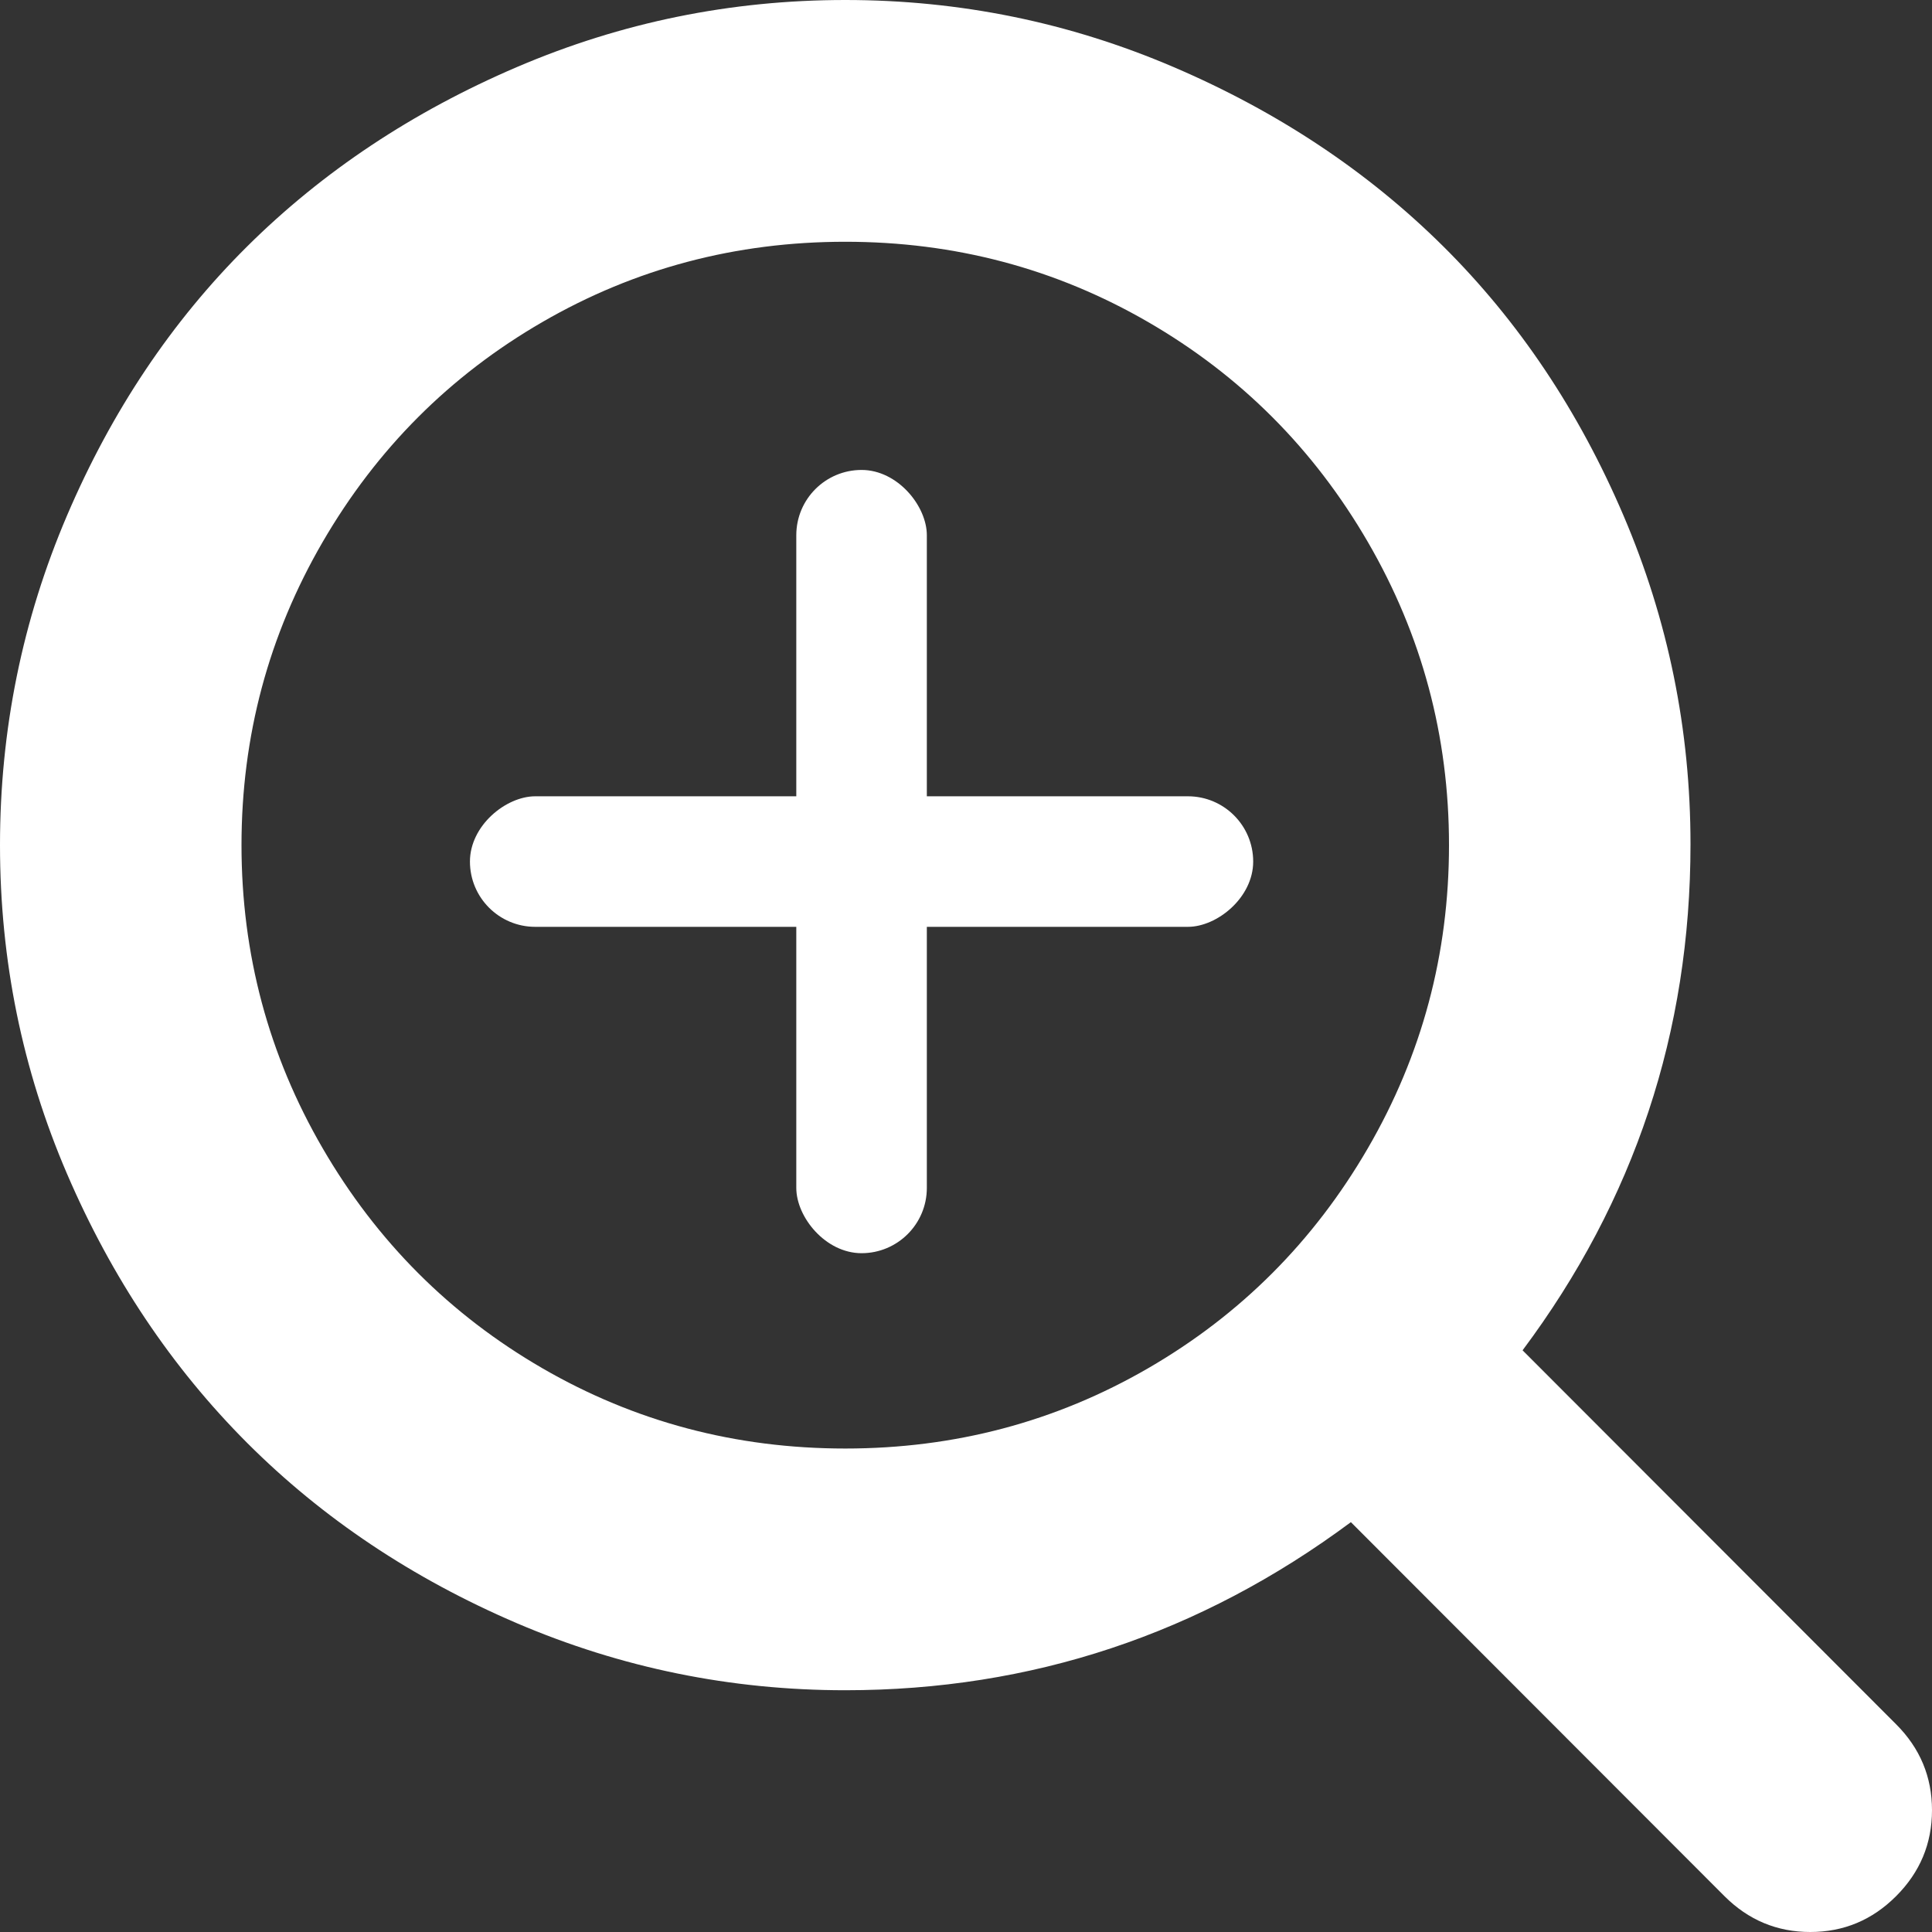
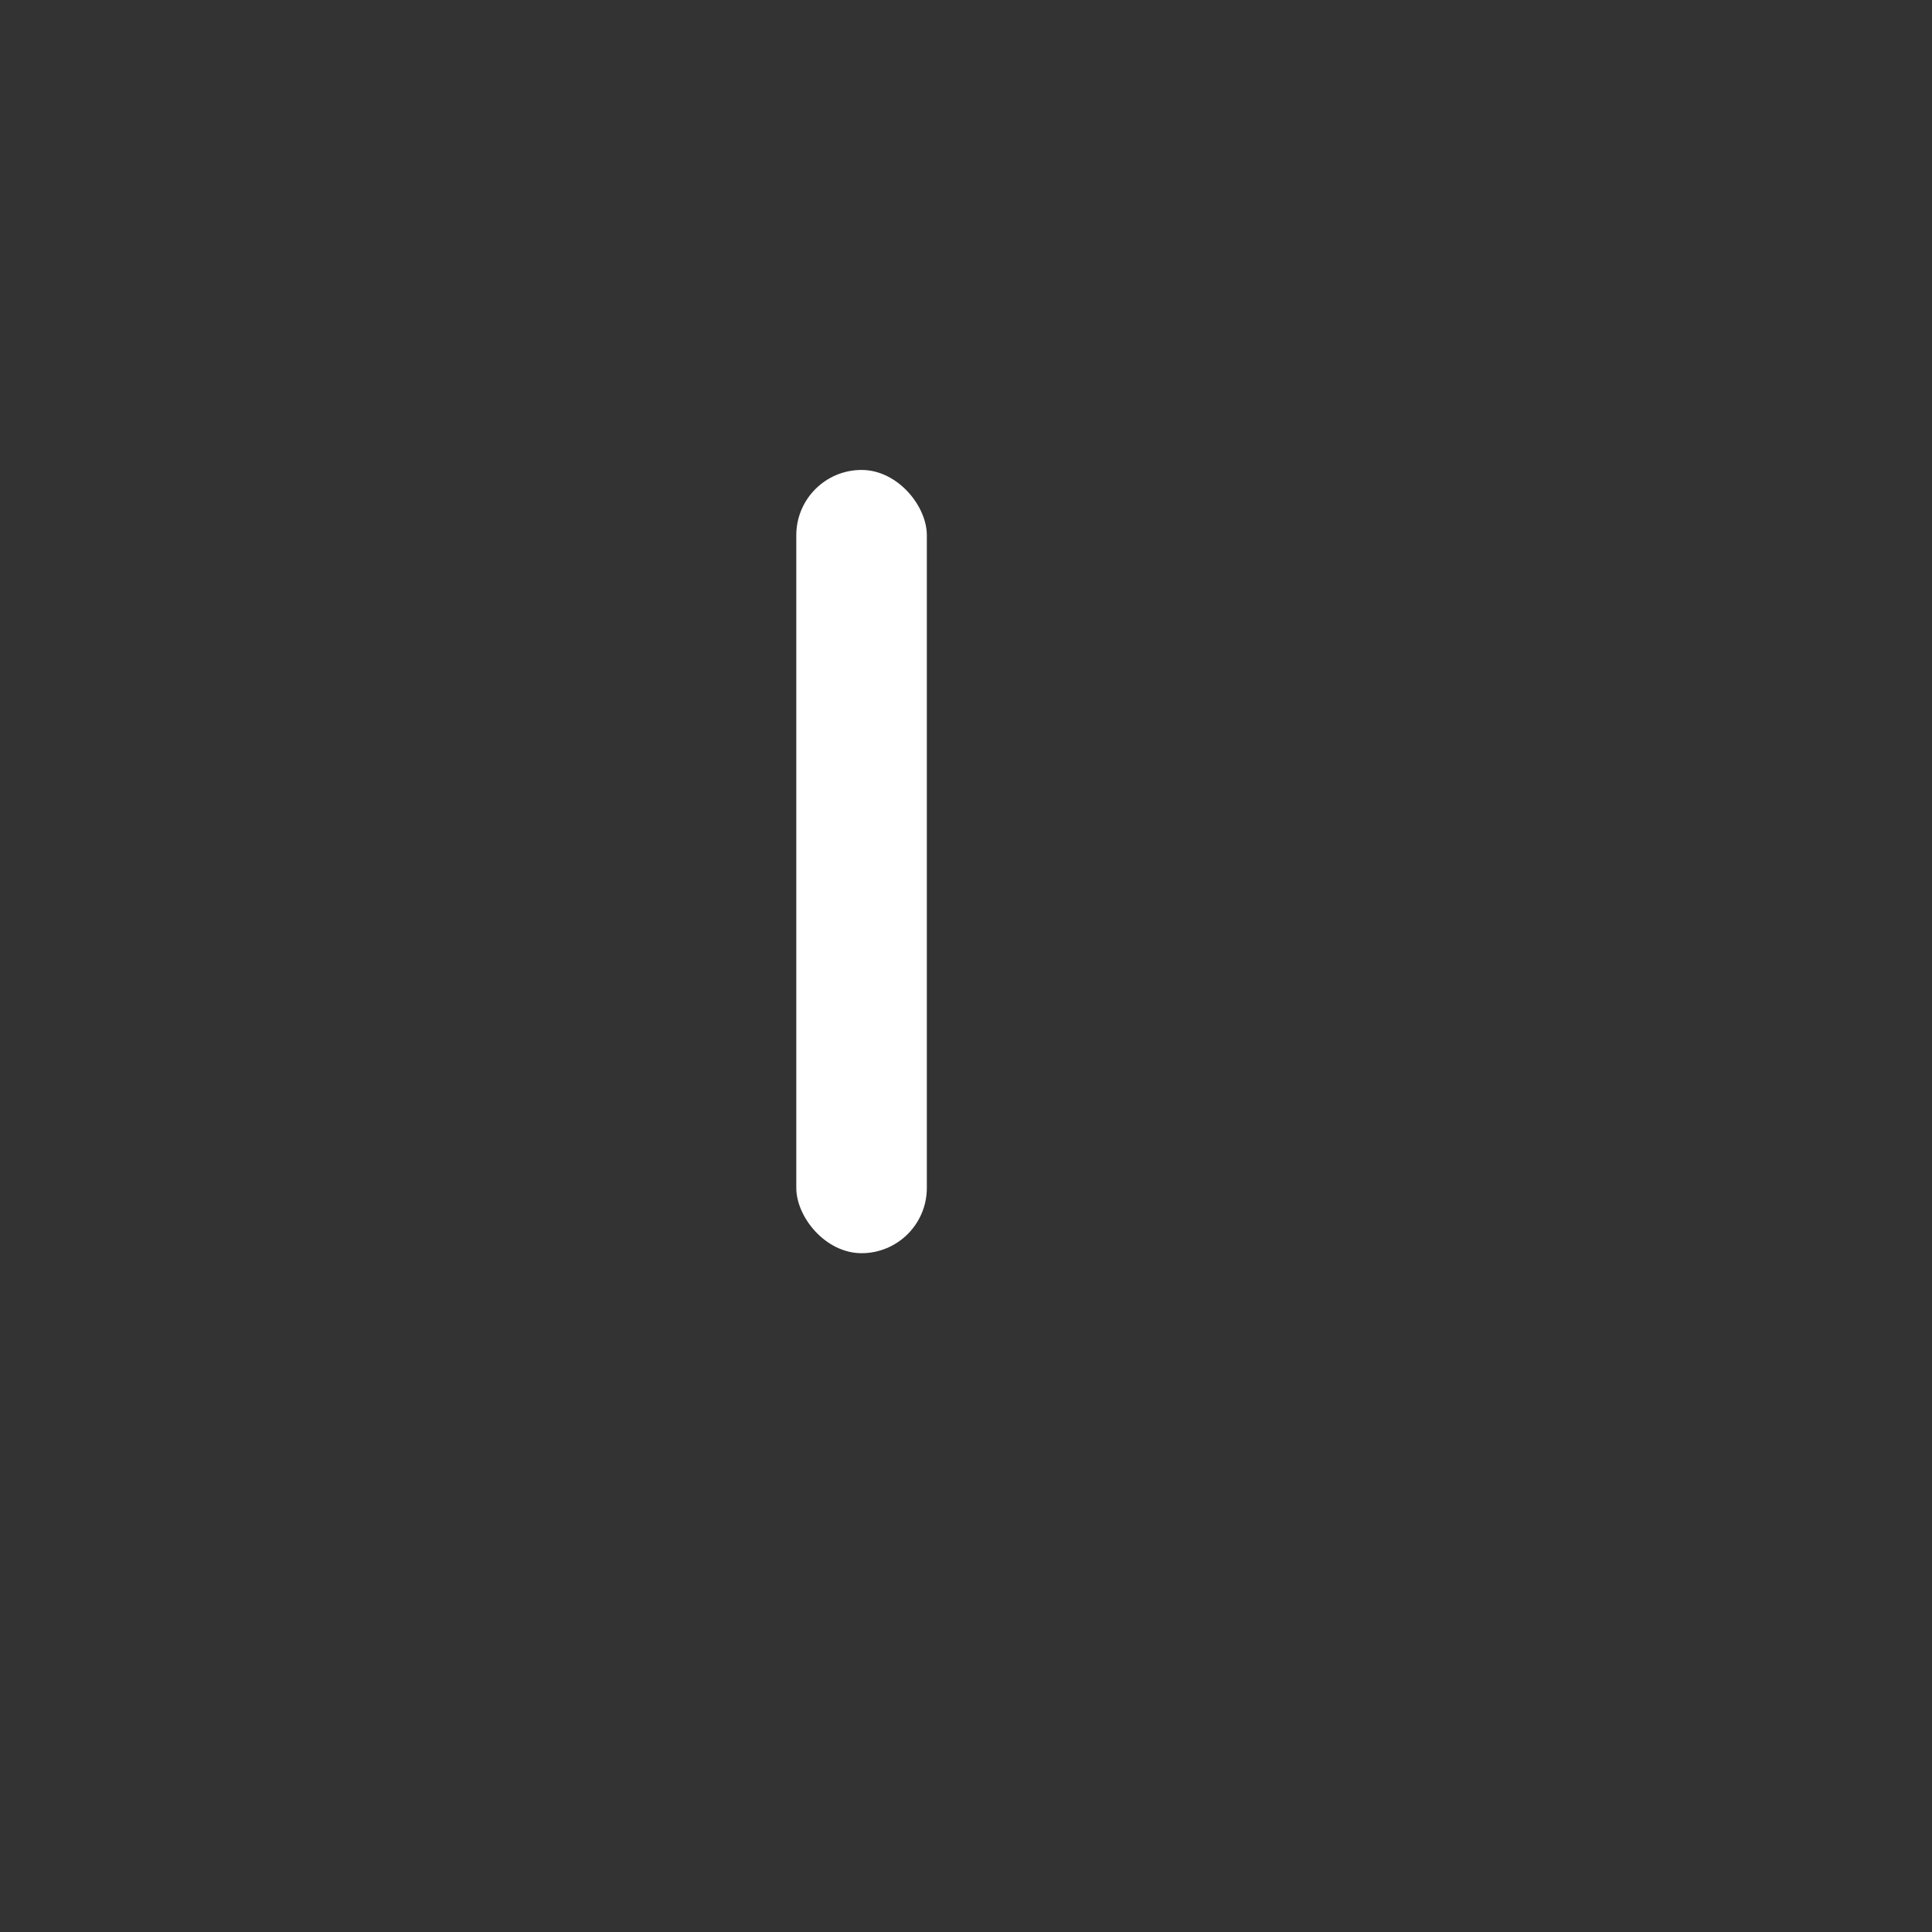
<svg xmlns="http://www.w3.org/2000/svg" width="37" height="37" viewBox="0 0 37 37" fill="none">
  <rect x="0" y="0" width="37" height="37" fill="#333333" stroke="none" />
-   <path d="M36.313 36.313C35.856 36.771 35.308 37 34.669 37C34.031 37 33.483 36.771 33.025 36.313L25.871 29.151C22.98 31.297 19.753 32.37 16.188 32.37C13.995 32.37 11.9 31.942 9.9 31.087C7.901 30.23 6.179 29.079 4.733 27.633C3.288 26.186 2.138 24.468 1.283 22.479C0.428 20.489 0 18.392 0 16.185C0 13.979 0.428 11.875 1.283 9.874C2.138 7.873 3.288 6.155 4.733 4.72C6.179 3.285 7.901 2.14 9.9 1.284C11.9 0.428 13.995 0 16.188 0C18.38 0 20.475 0.428 22.475 1.284C24.474 2.14 26.196 3.285 27.642 4.72C29.087 6.155 30.237 7.873 31.092 9.874C31.947 11.875 32.375 13.973 32.375 16.167C32.375 19.76 31.303 22.991 29.159 25.86L36.313 33.022C36.771 33.48 37 34.028 37 34.667C37 35.306 36.771 35.855 36.313 36.313ZM16.188 4.63C14.092 4.63 12.159 5.142 10.388 6.167C8.618 7.191 7.215 8.596 6.179 10.38C5.143 12.165 4.625 14.1 4.625 16.185C4.625 18.271 5.143 20.206 6.179 21.99C7.215 23.774 8.618 25.179 10.388 26.204C12.159 27.229 14.092 27.741 16.188 27.741C18.283 27.741 20.216 27.229 21.987 26.204C23.757 25.179 25.16 23.774 26.196 21.99C27.232 20.206 27.75 18.271 27.75 16.185C27.75 14.1 27.232 12.165 26.196 10.38C25.16 8.596 23.757 7.191 21.987 6.167C20.216 5.142 18.283 4.63 16.188 4.63Z" fill="white" />
  <rect x="15.25" y="9" width="2.5" height="15" rx="1.25" fill="white" />
-   <rect x="24" y="15.25" width="2.5" height="15" rx="1.25" transform="rotate(90 24 15.25)" fill="white" />
</svg>